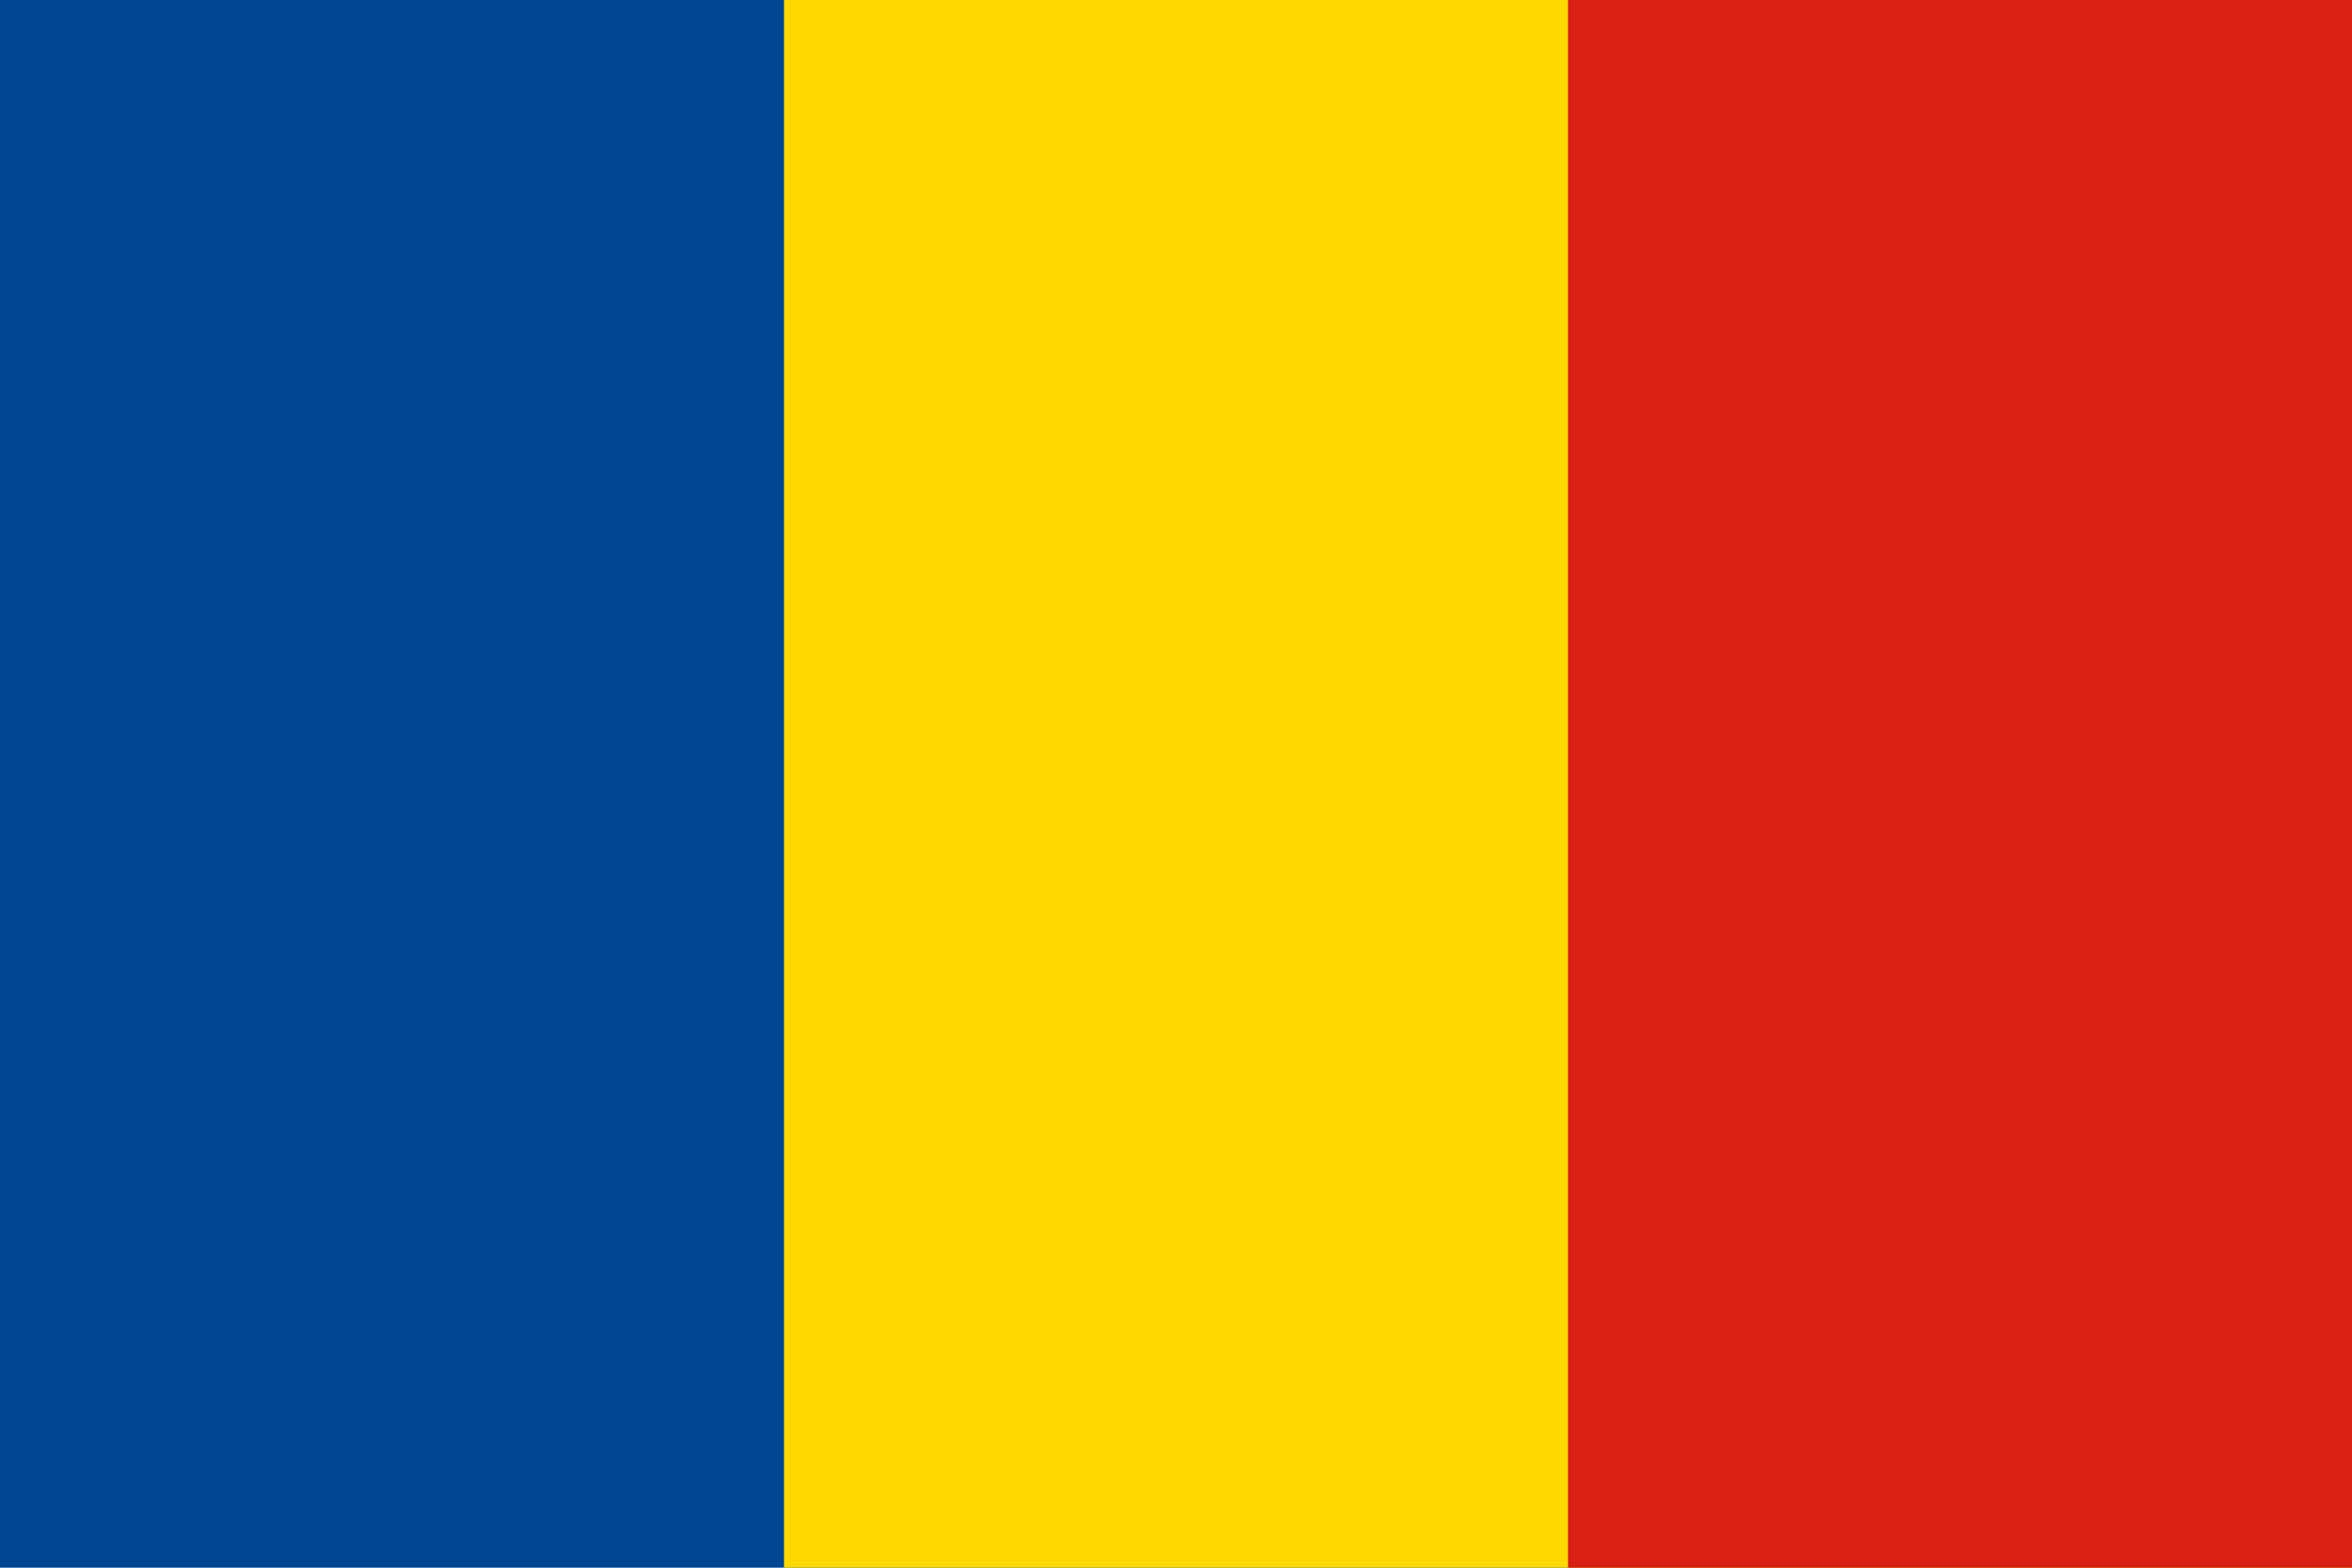
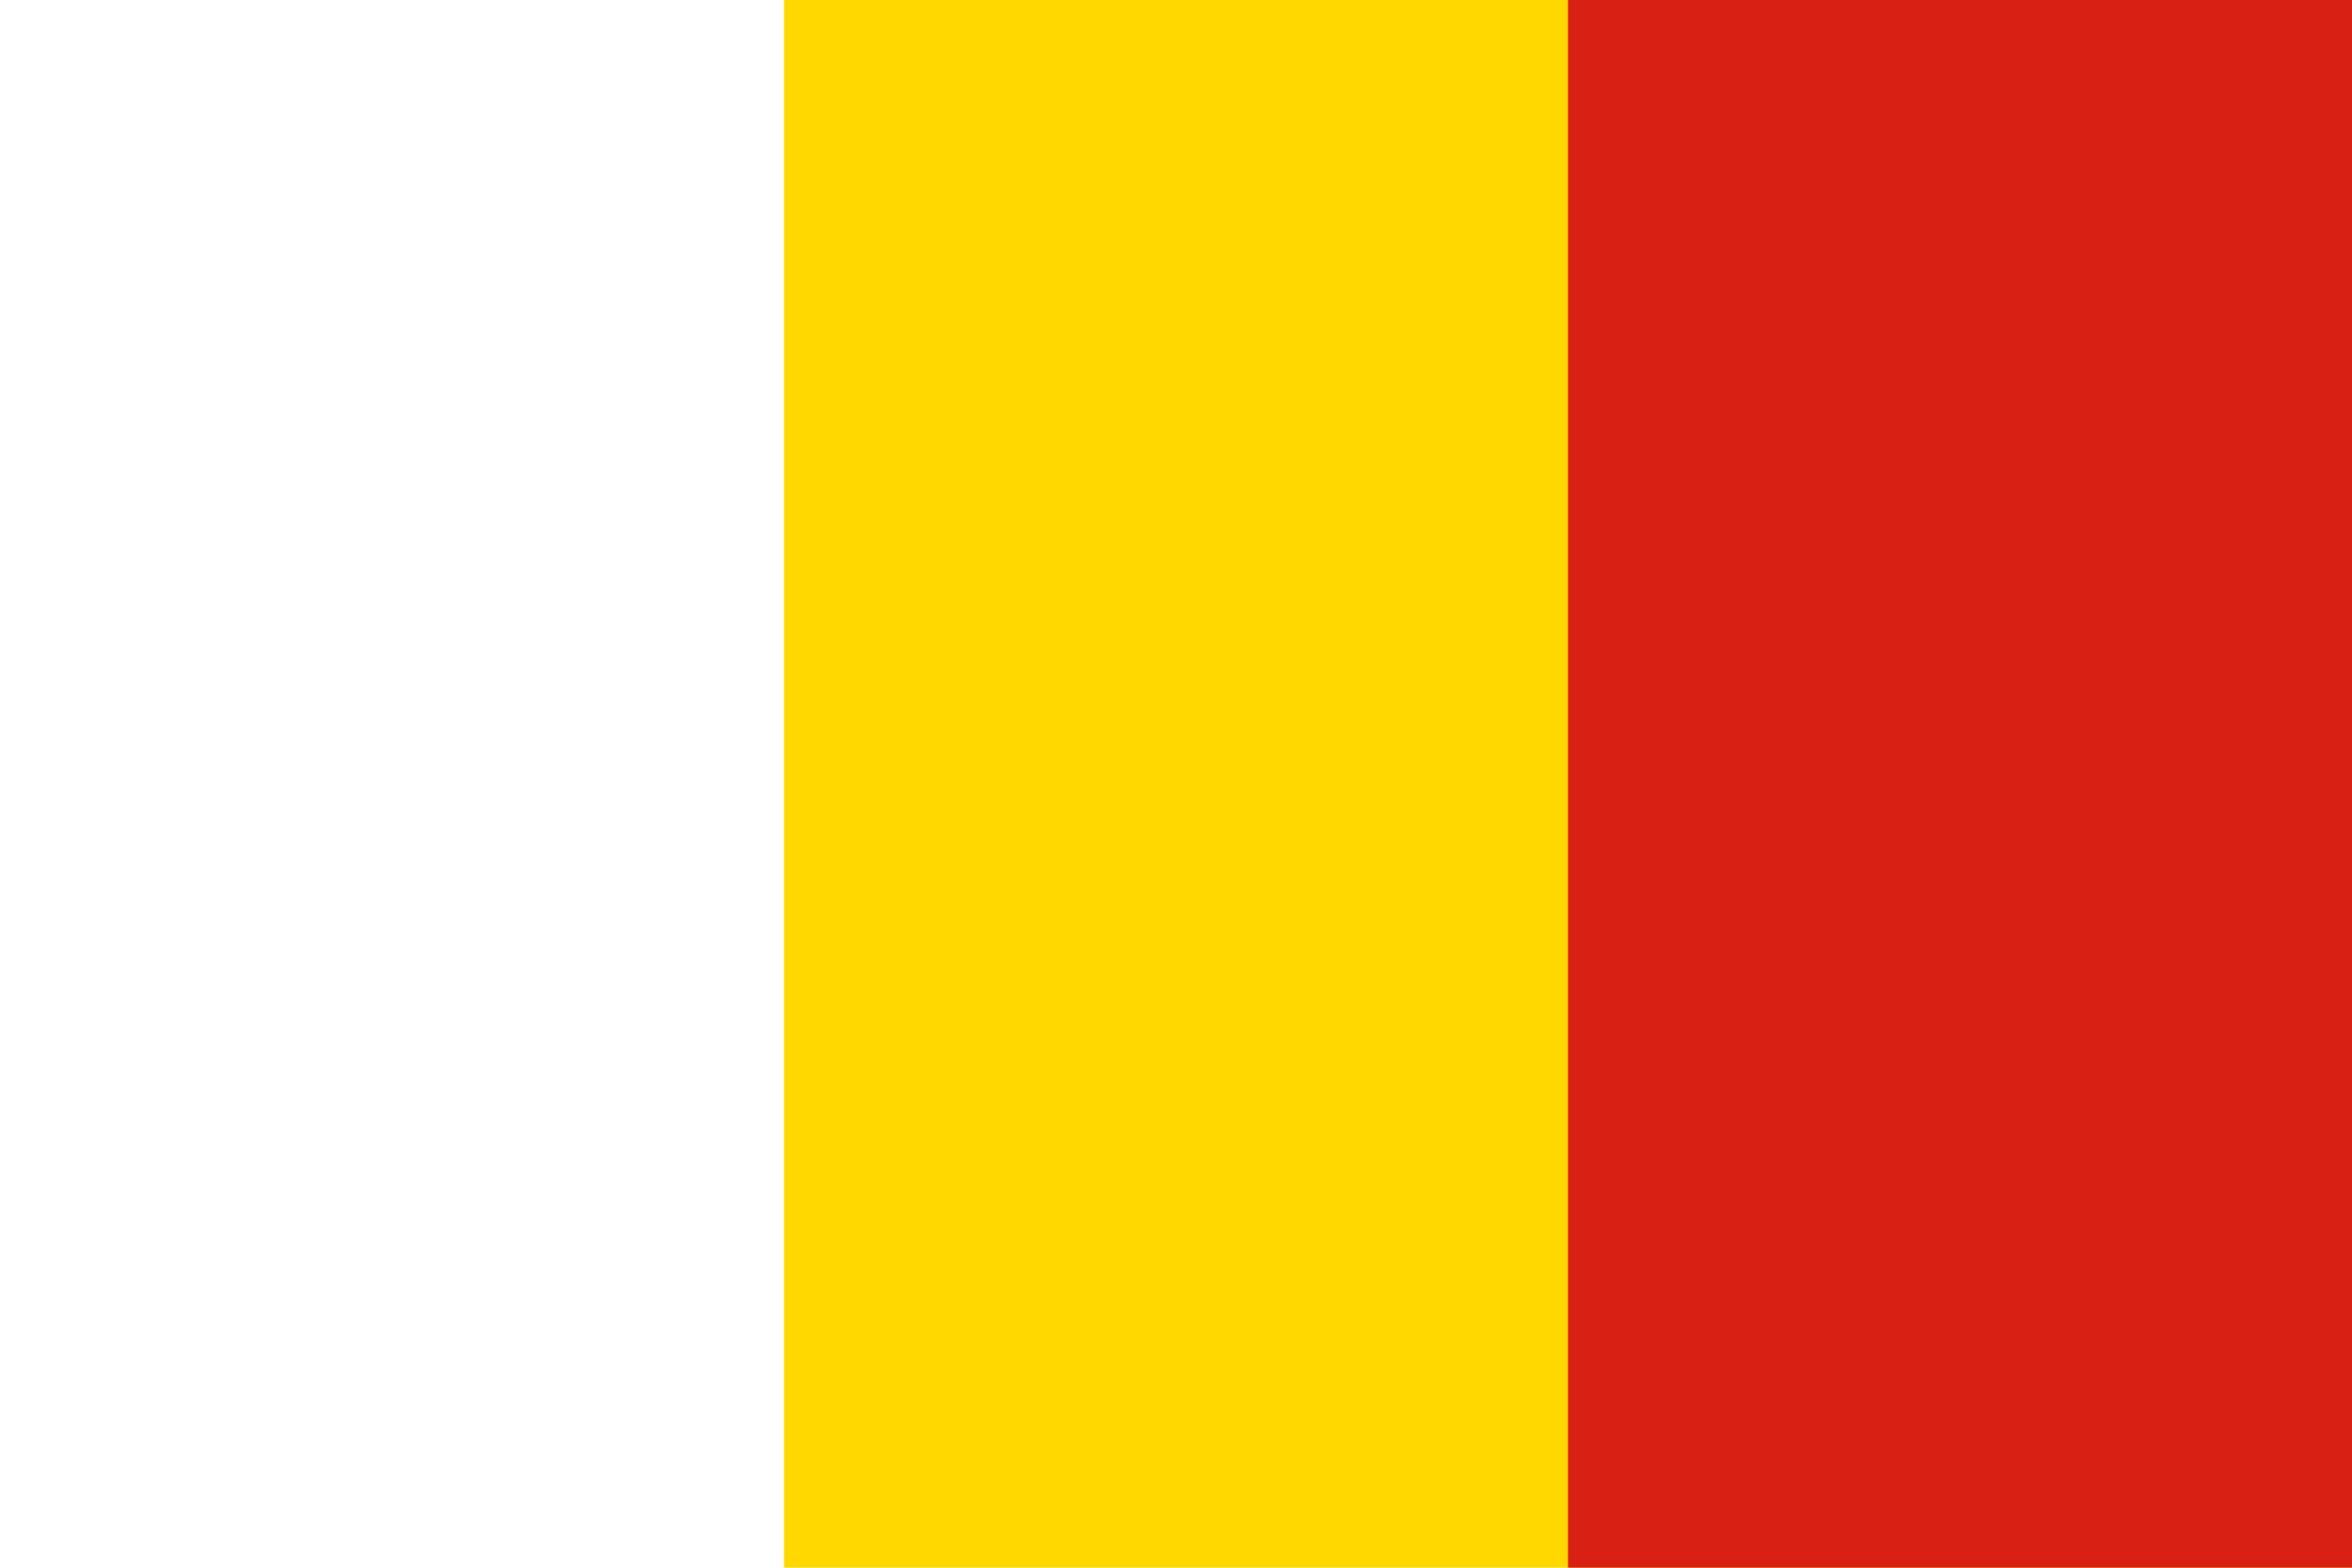
<svg xmlns="http://www.w3.org/2000/svg" id="_色修正" viewBox="0 0 900 600">
  <defs>
    <style>.cls-1{fill:#d82015;}.cls-1,.cls-2,.cls-3{stroke-width:0px;}.cls-2{fill:#ffd800;}.cls-3{fill:#004592;}</style>
  </defs>
-   <path class="cls-3" d="M0,0h900v600H0V0Z" />
  <path class="cls-2" d="M300,0h600v600H300V0Z" />
  <path class="cls-1" d="M600,0h300v600h-300V0Z" />
</svg>